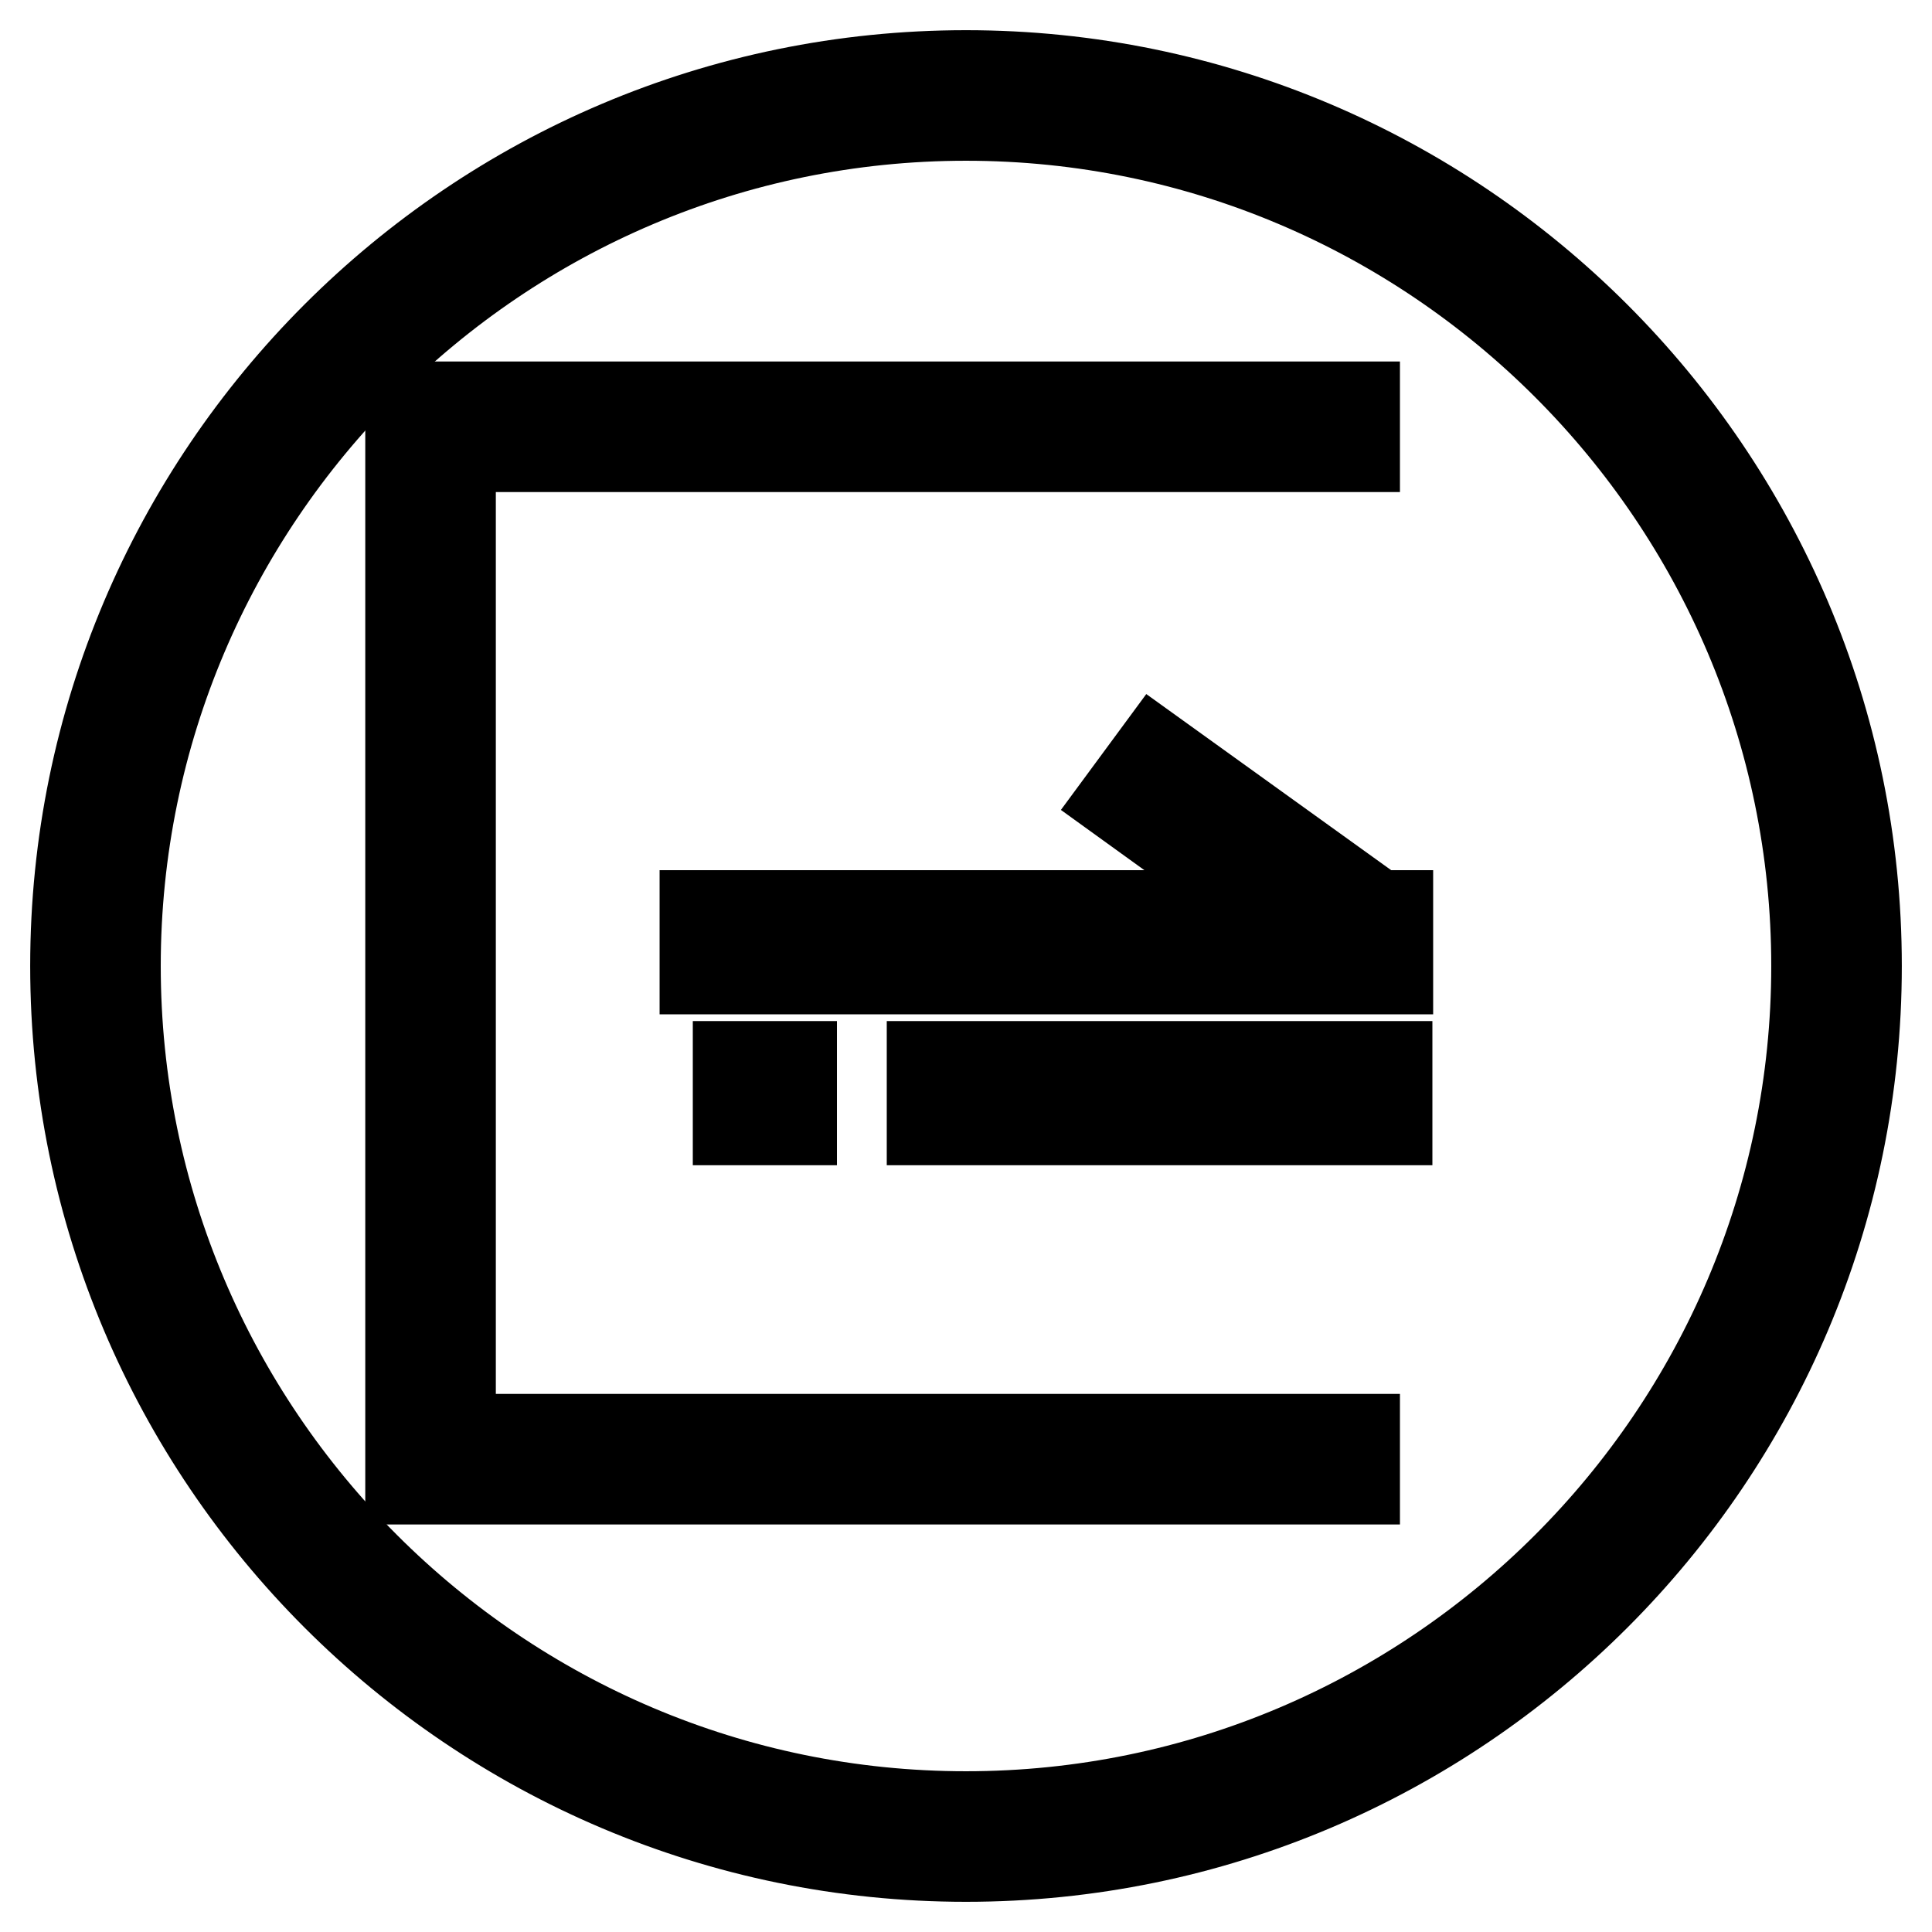
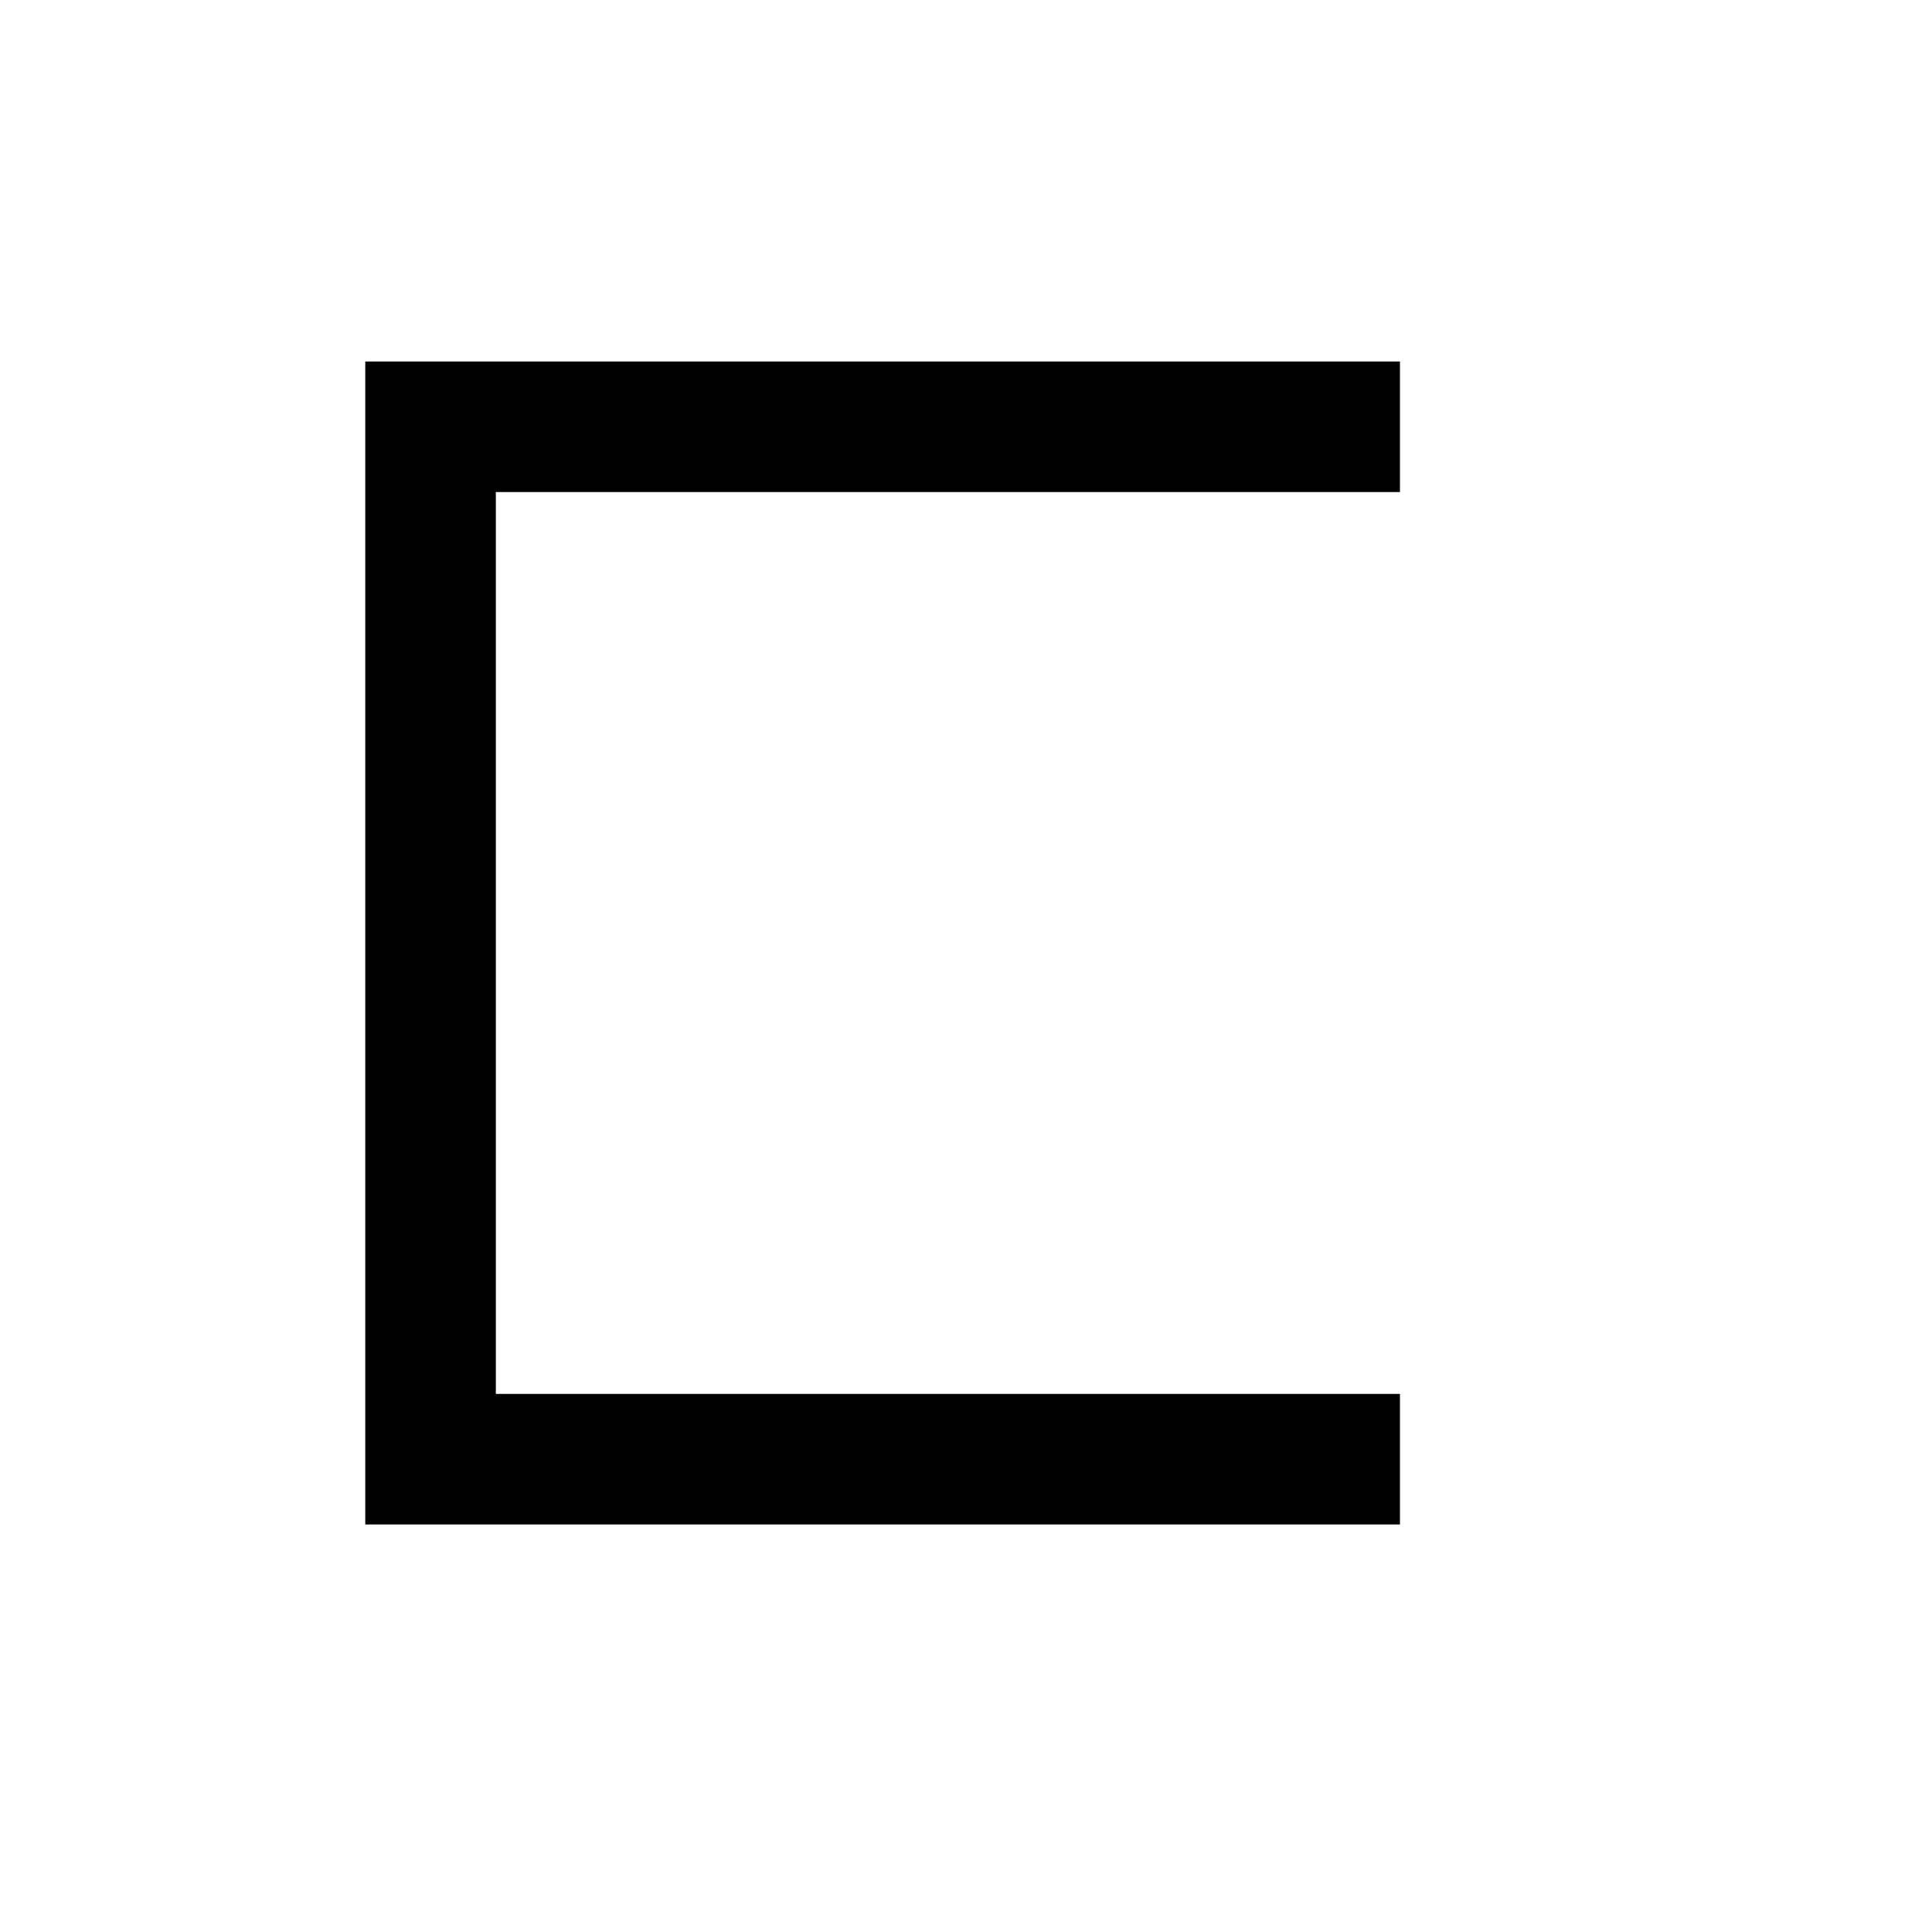
<svg xmlns="http://www.w3.org/2000/svg" version="1.1" x="0px" y="0px" viewBox="0 0 256 256" enable-background="new 0 0 256 256" xml:space="preserve">
  <g>
-     <path stroke-width="12" fill-opacity="0" stroke="#000000" d="M128,10C62.9,10,10,62.9,10,128c0,65.1,52.9,118,118,118s118-52.9,118-118C246,62.9,193,10,128,10z  M128,240.7c-62.1,0-112.7-50.6-112.7-112.7C15.3,65.9,65.9,15.3,128,15.3c62.1,0,112.7,50.6,112.7,112.7S190.1,240.7,128,240.7z" />
    <path stroke-width="12" fill-opacity="0" stroke="#000000" d="M59.7,59.2h119.8v-5.3H54.4v142.1h125.1v-5.3H59.7V59.2z" />
-     <path stroke-width="12" fill-opacity="0" stroke="#000000" d="M123.5,141.3h60.3v7.1h-60.3V141.3z M97.8,141.3h7.1v7.1h-7.1V141.3z M153.2,100.3L149,106l21.2,15.3H93.4 v7.1h90.5v-7.1h-1.5L153.2,100.3z" />
  </g>
</svg>